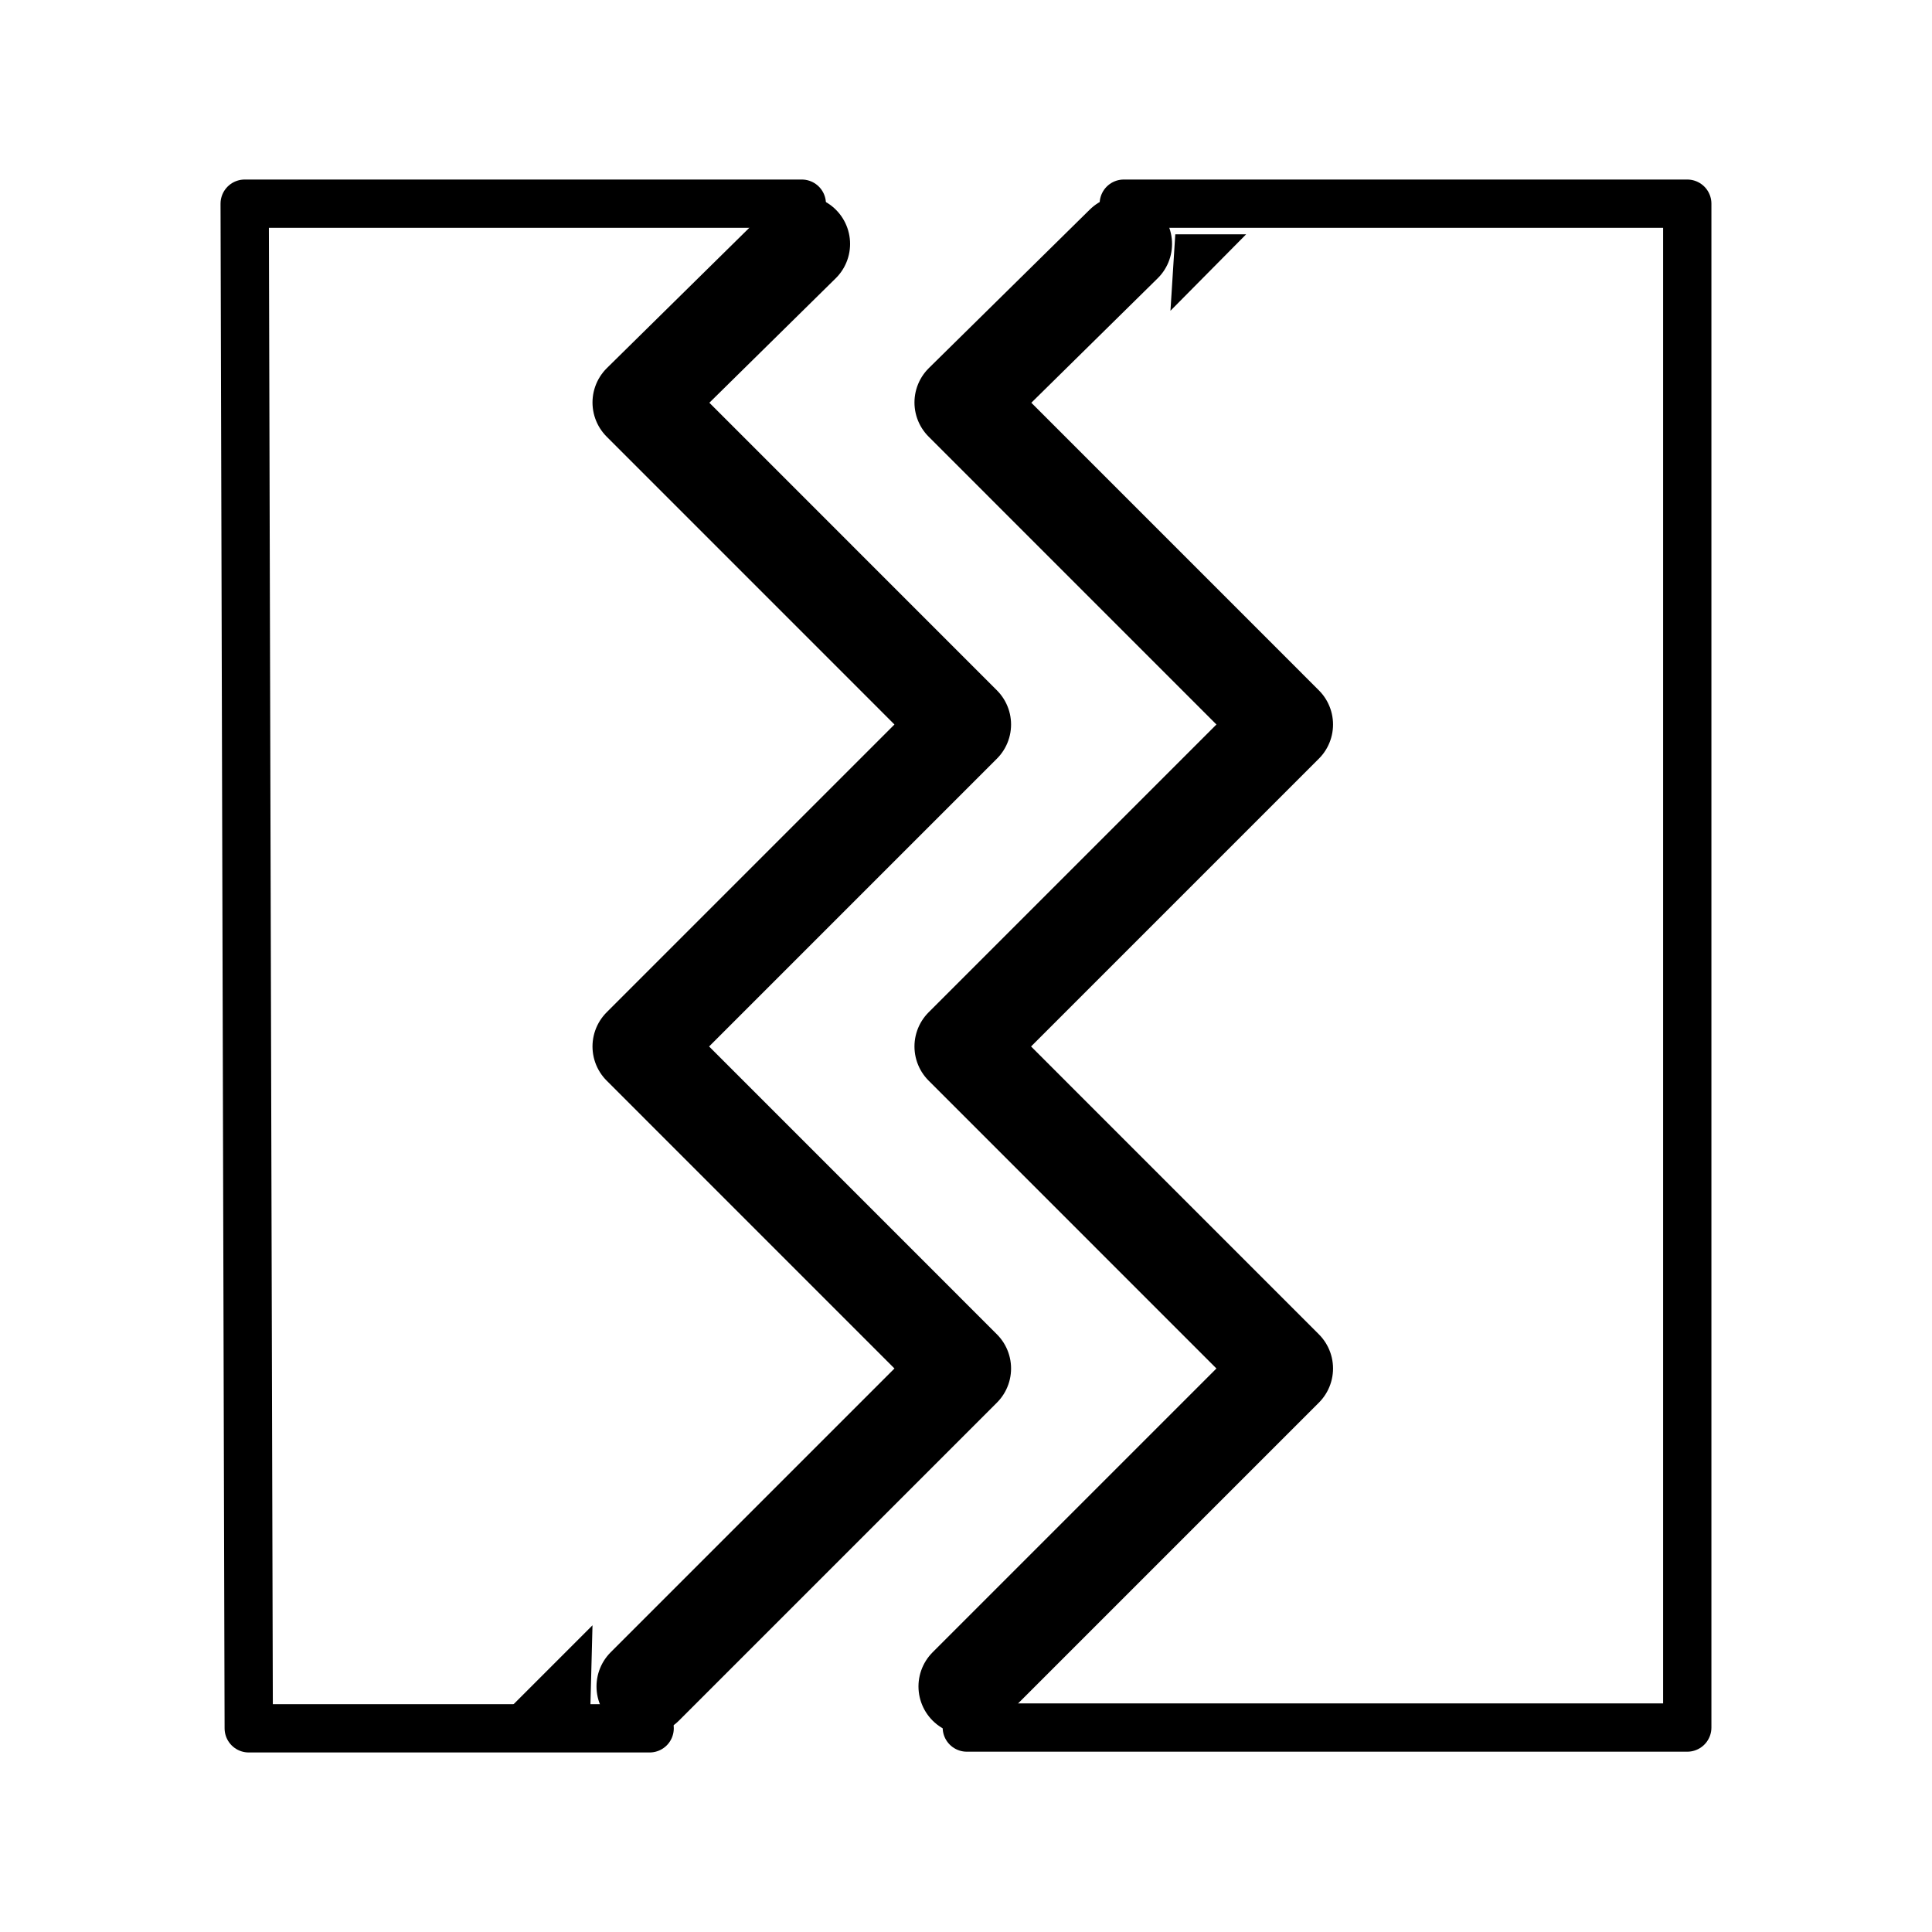
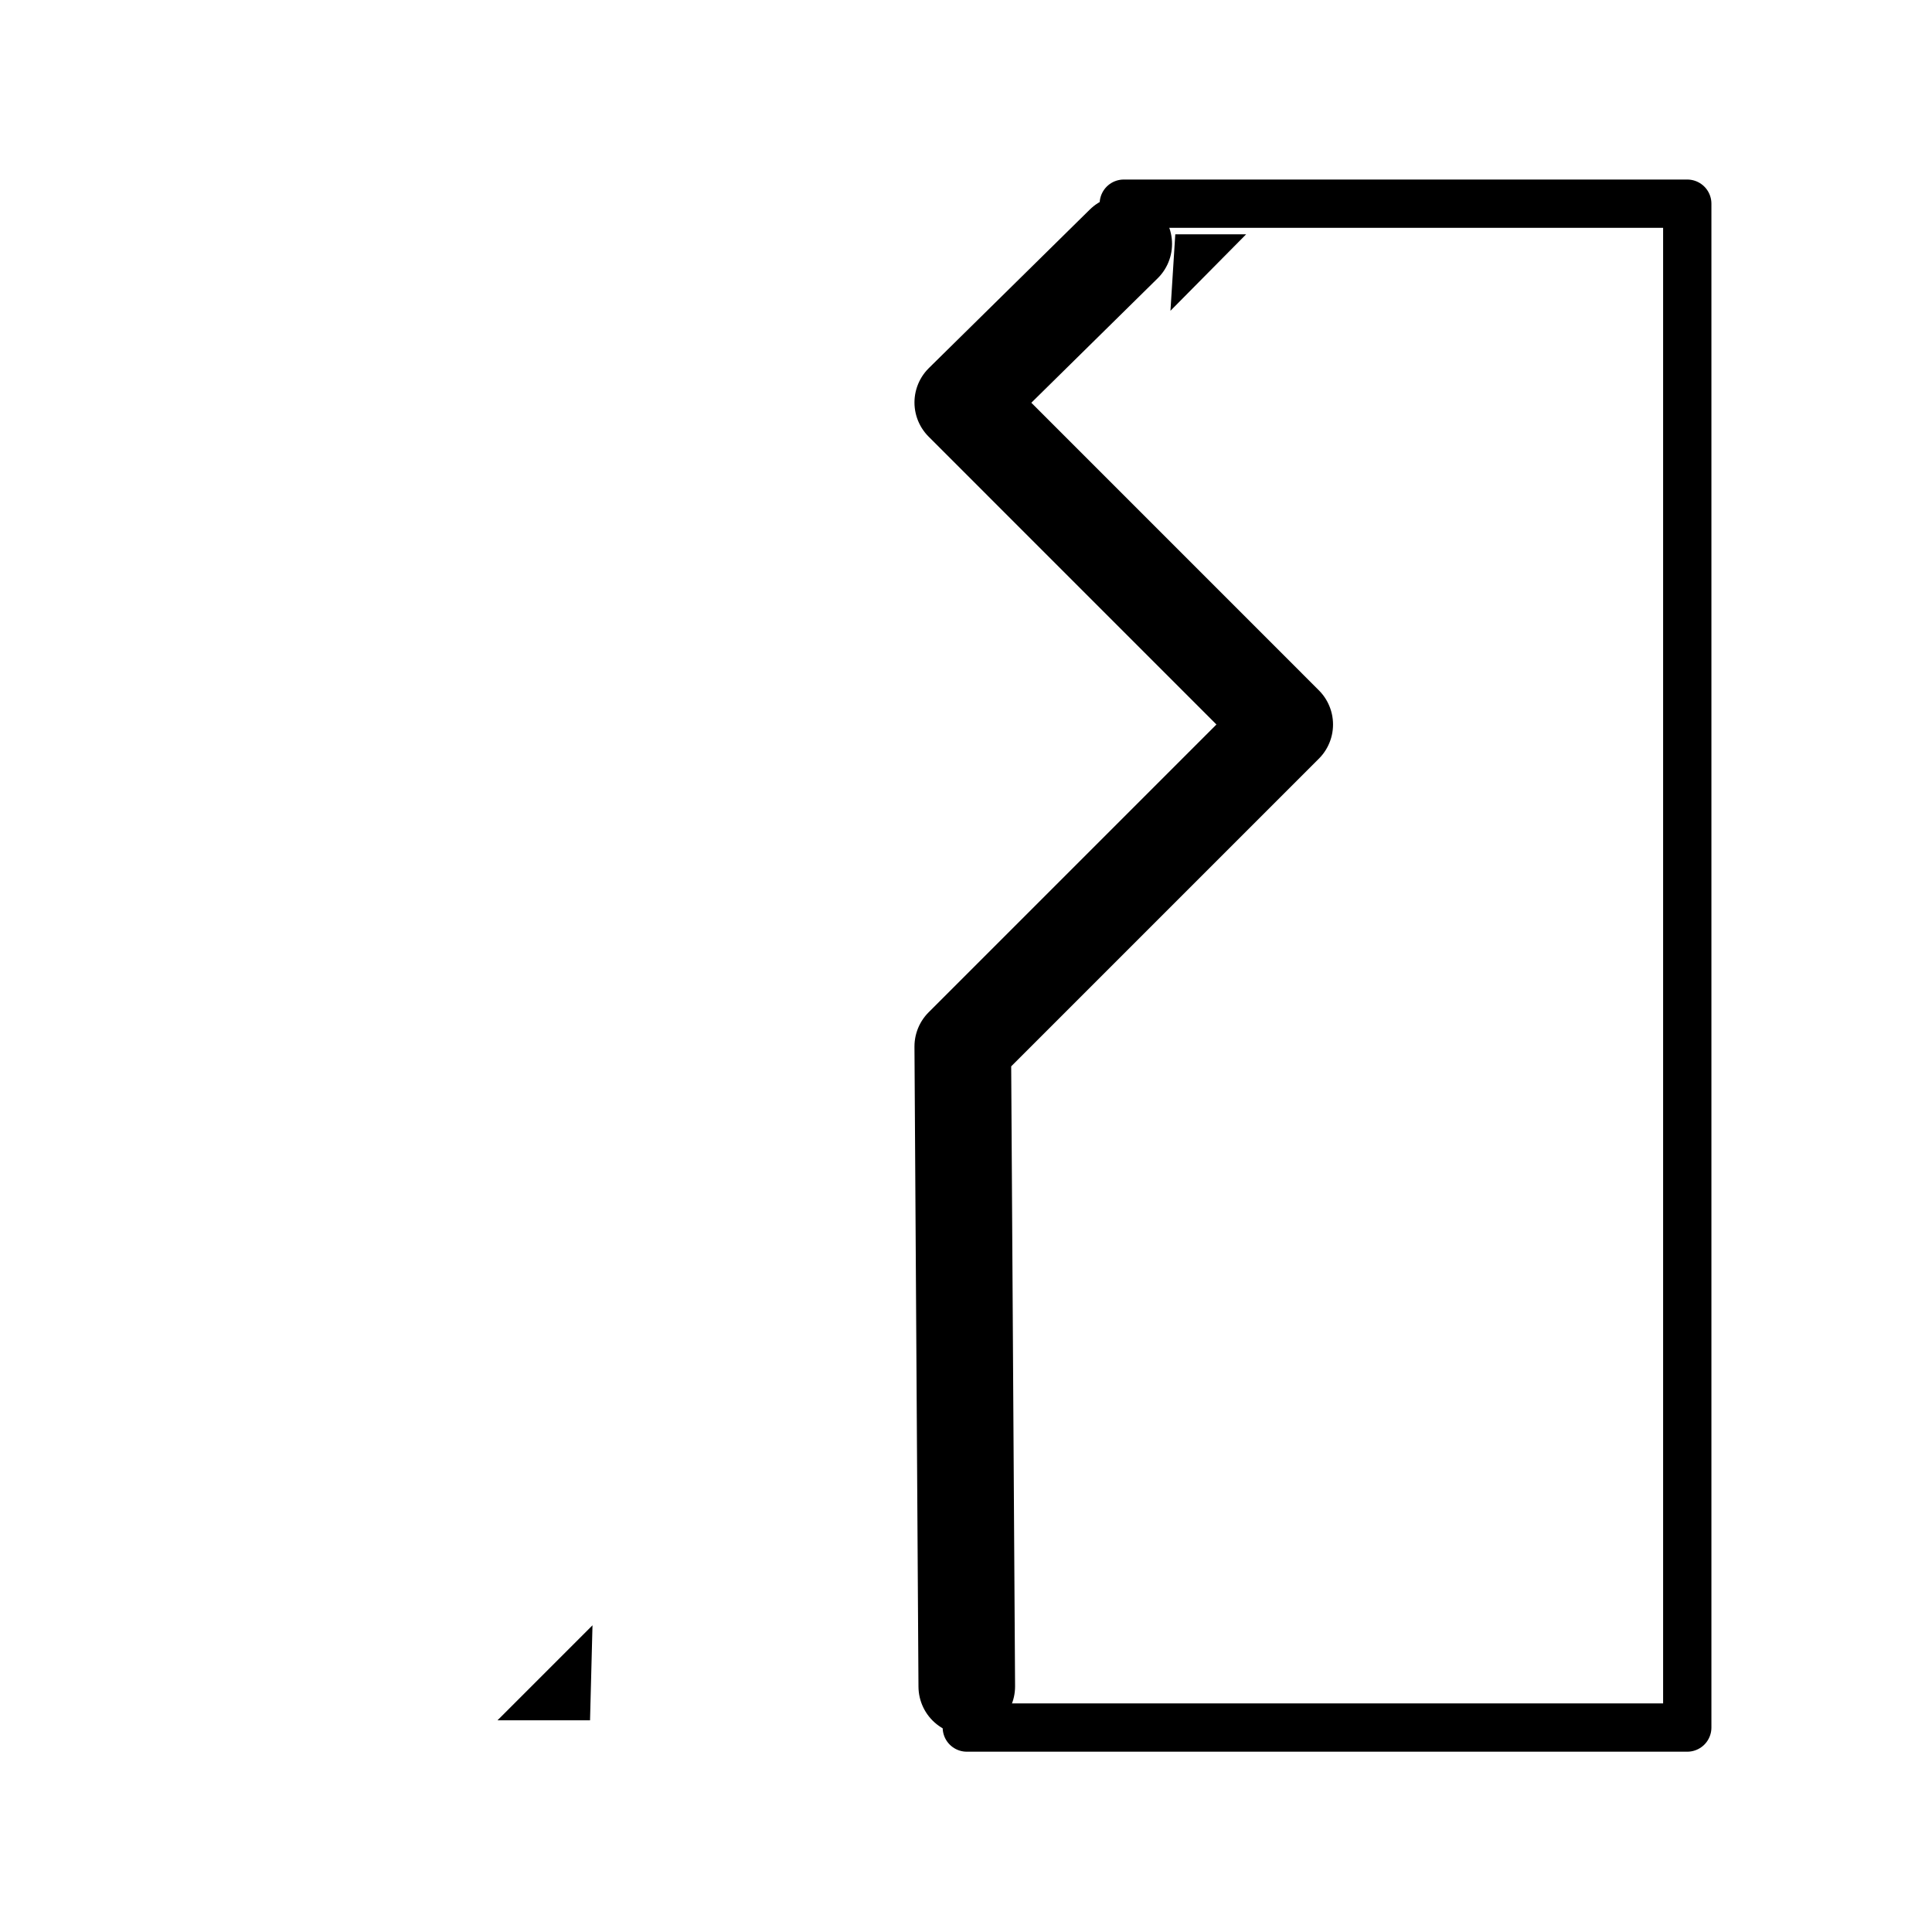
<svg xmlns="http://www.w3.org/2000/svg" width="40" height="40" viewBox="0 0 40 40" fill="none">
  <g clip-path="url(#clip0_5727_60774)">
-     <path d="M20.016 34.916L26.599 28.333L19.933 21.666L26.599 15L19.933 8.333L23.266 5.05" stroke="black" stroke-width="2" stroke-linecap="round" stroke-linejoin="round" />
+     <path d="M20.016 34.916L19.933 21.666L26.599 15L19.933 8.333L23.266 5.05" stroke="black" stroke-width="2" stroke-linecap="round" stroke-linejoin="round" />
    <path d="M23.267 4.217H34.933V35.767H20.017" stroke="black" stroke-linecap="round" stroke-linejoin="round" />
-     <path d="M13.45 35.783H5.15L5.066 4.217H16.6" stroke="black" stroke-linecap="round" stroke-linejoin="round" />
-     <path d="M16.6 5.05L13.267 8.333L19.933 15L13.267 21.666L19.933 28.333L13.35 34.916" stroke="black" stroke-width="2" stroke-linecap="round" stroke-linejoin="round" />
    <path d="M12.267 33.65L10.3 35.617H12.216" fill="black" />
    <path d="M24.233 6.434L25.8 4.851H24.333" fill="black" />
  </g>
  <defs>
    <clipPath id="clip0_5727_60774">
      <rect width="40" height="40" fill="white" />
    </clipPath>
  </defs>
</svg>